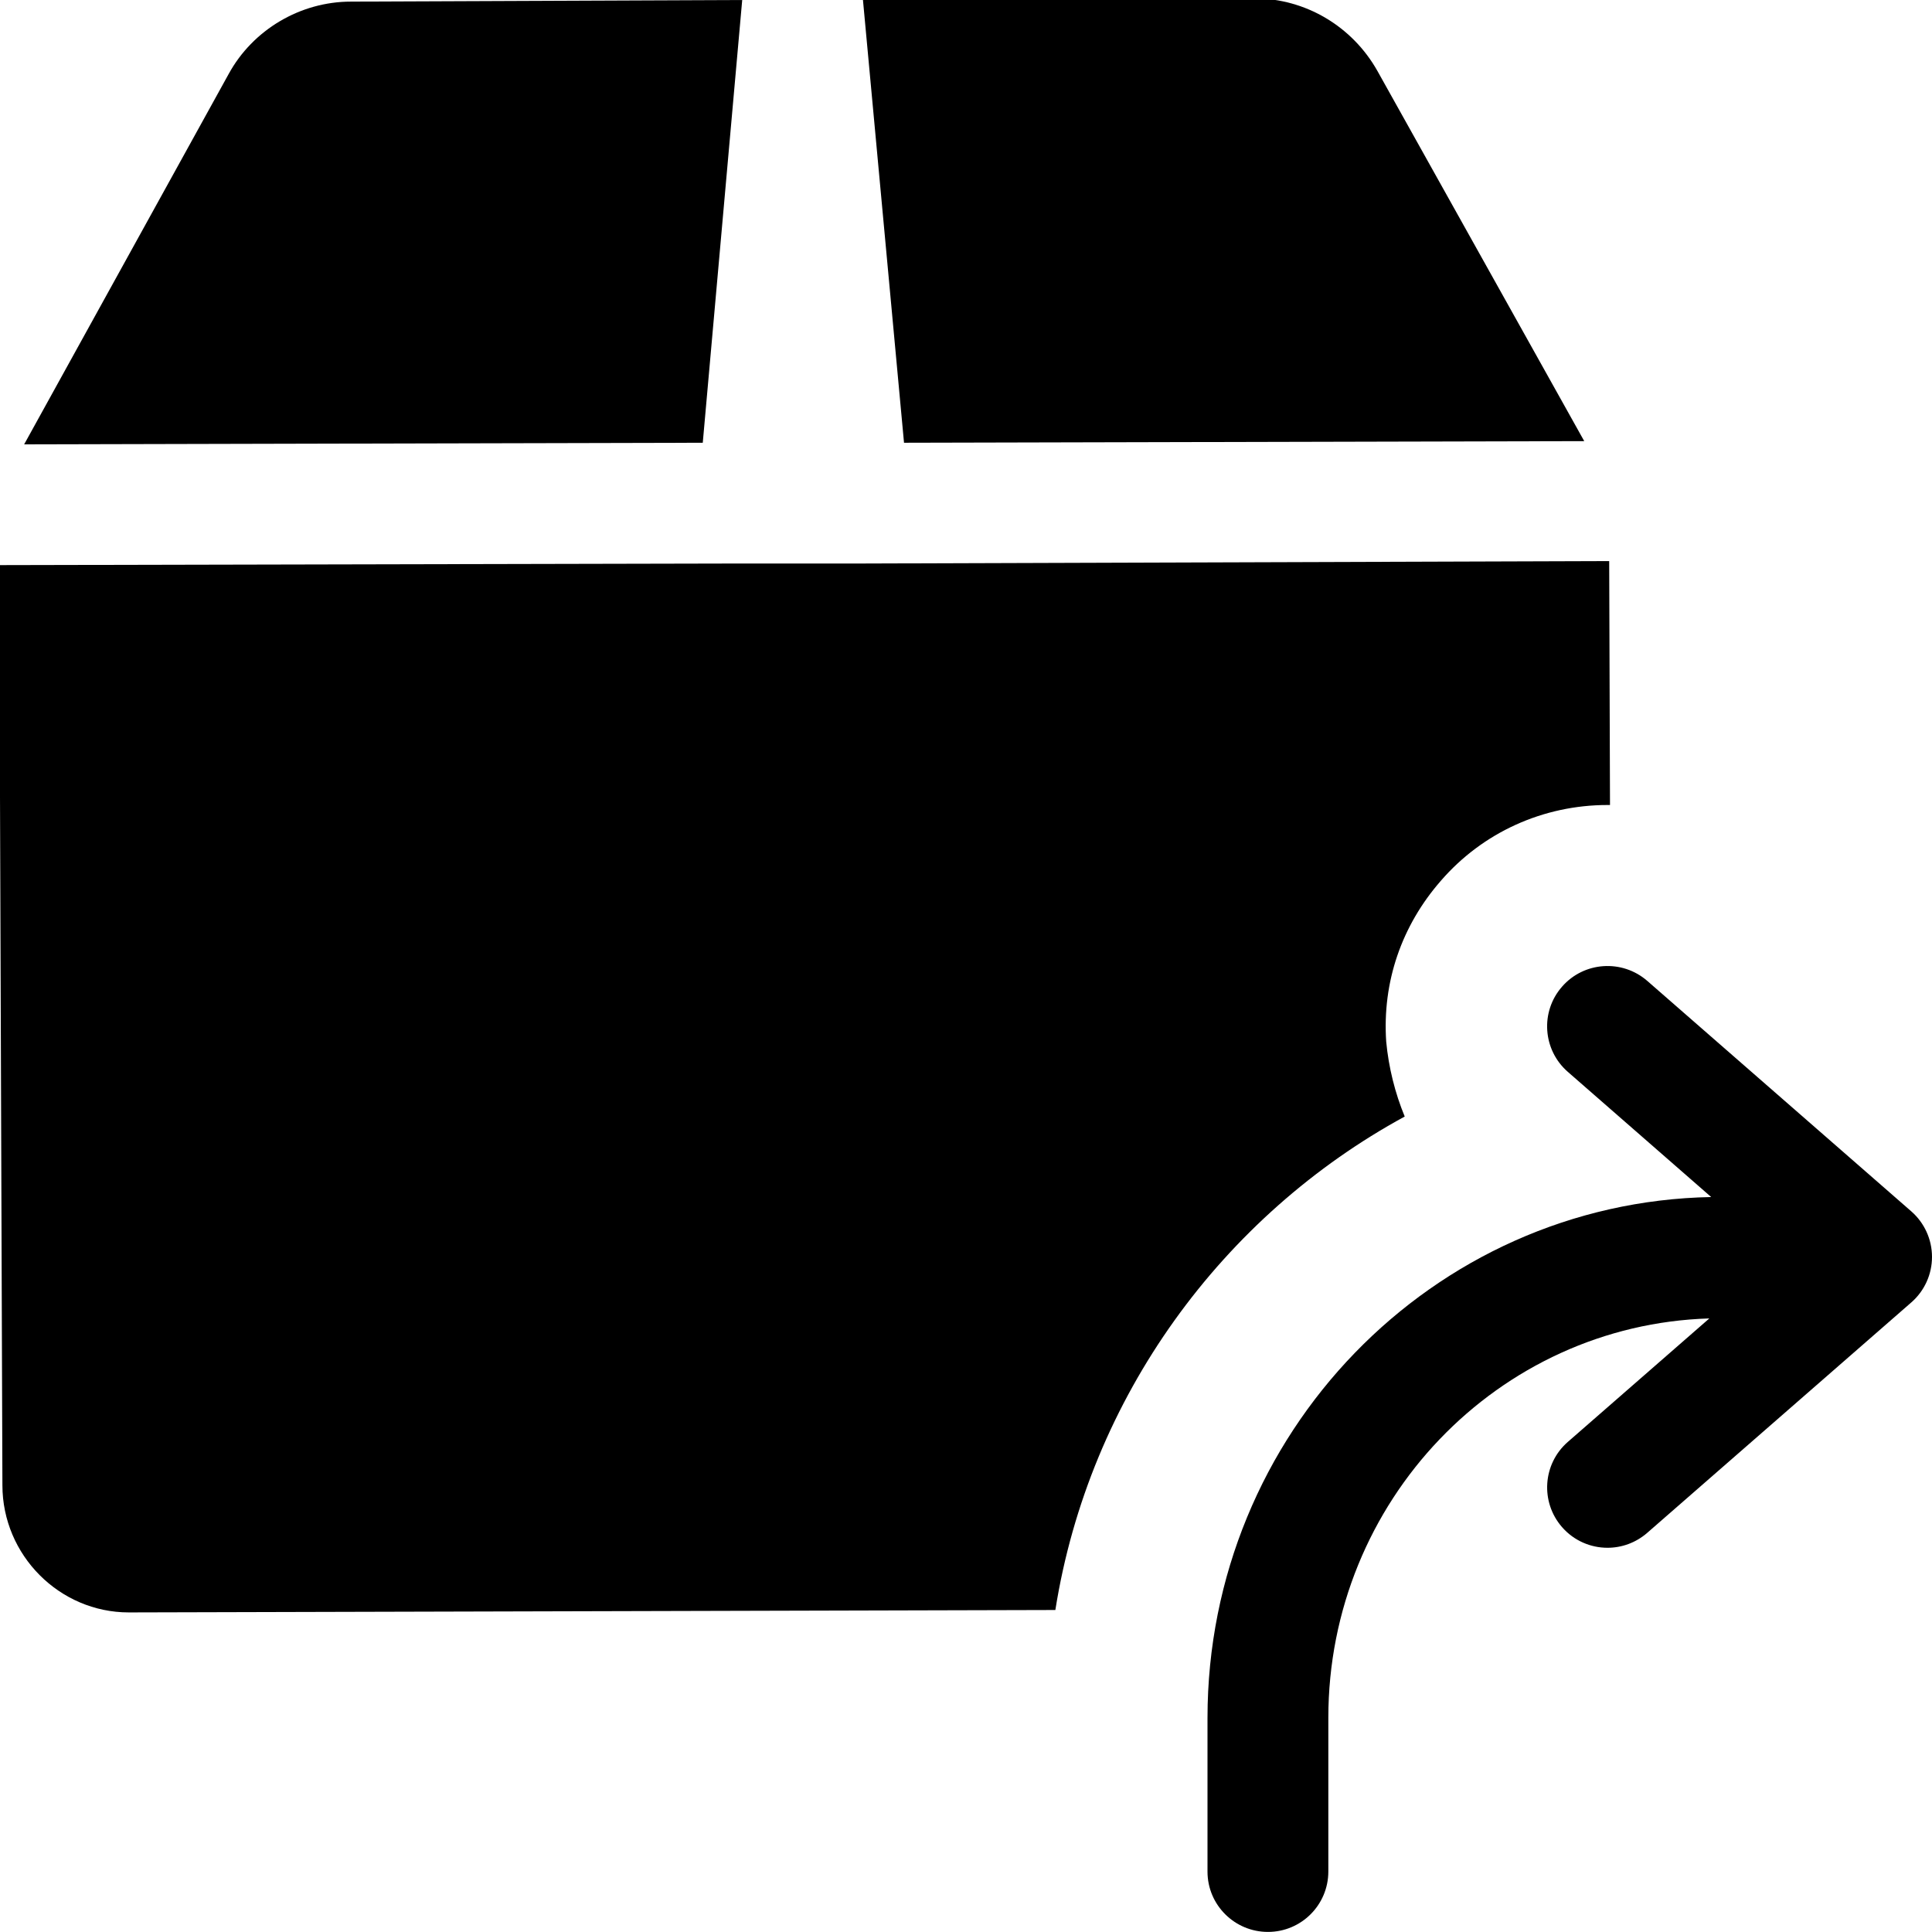
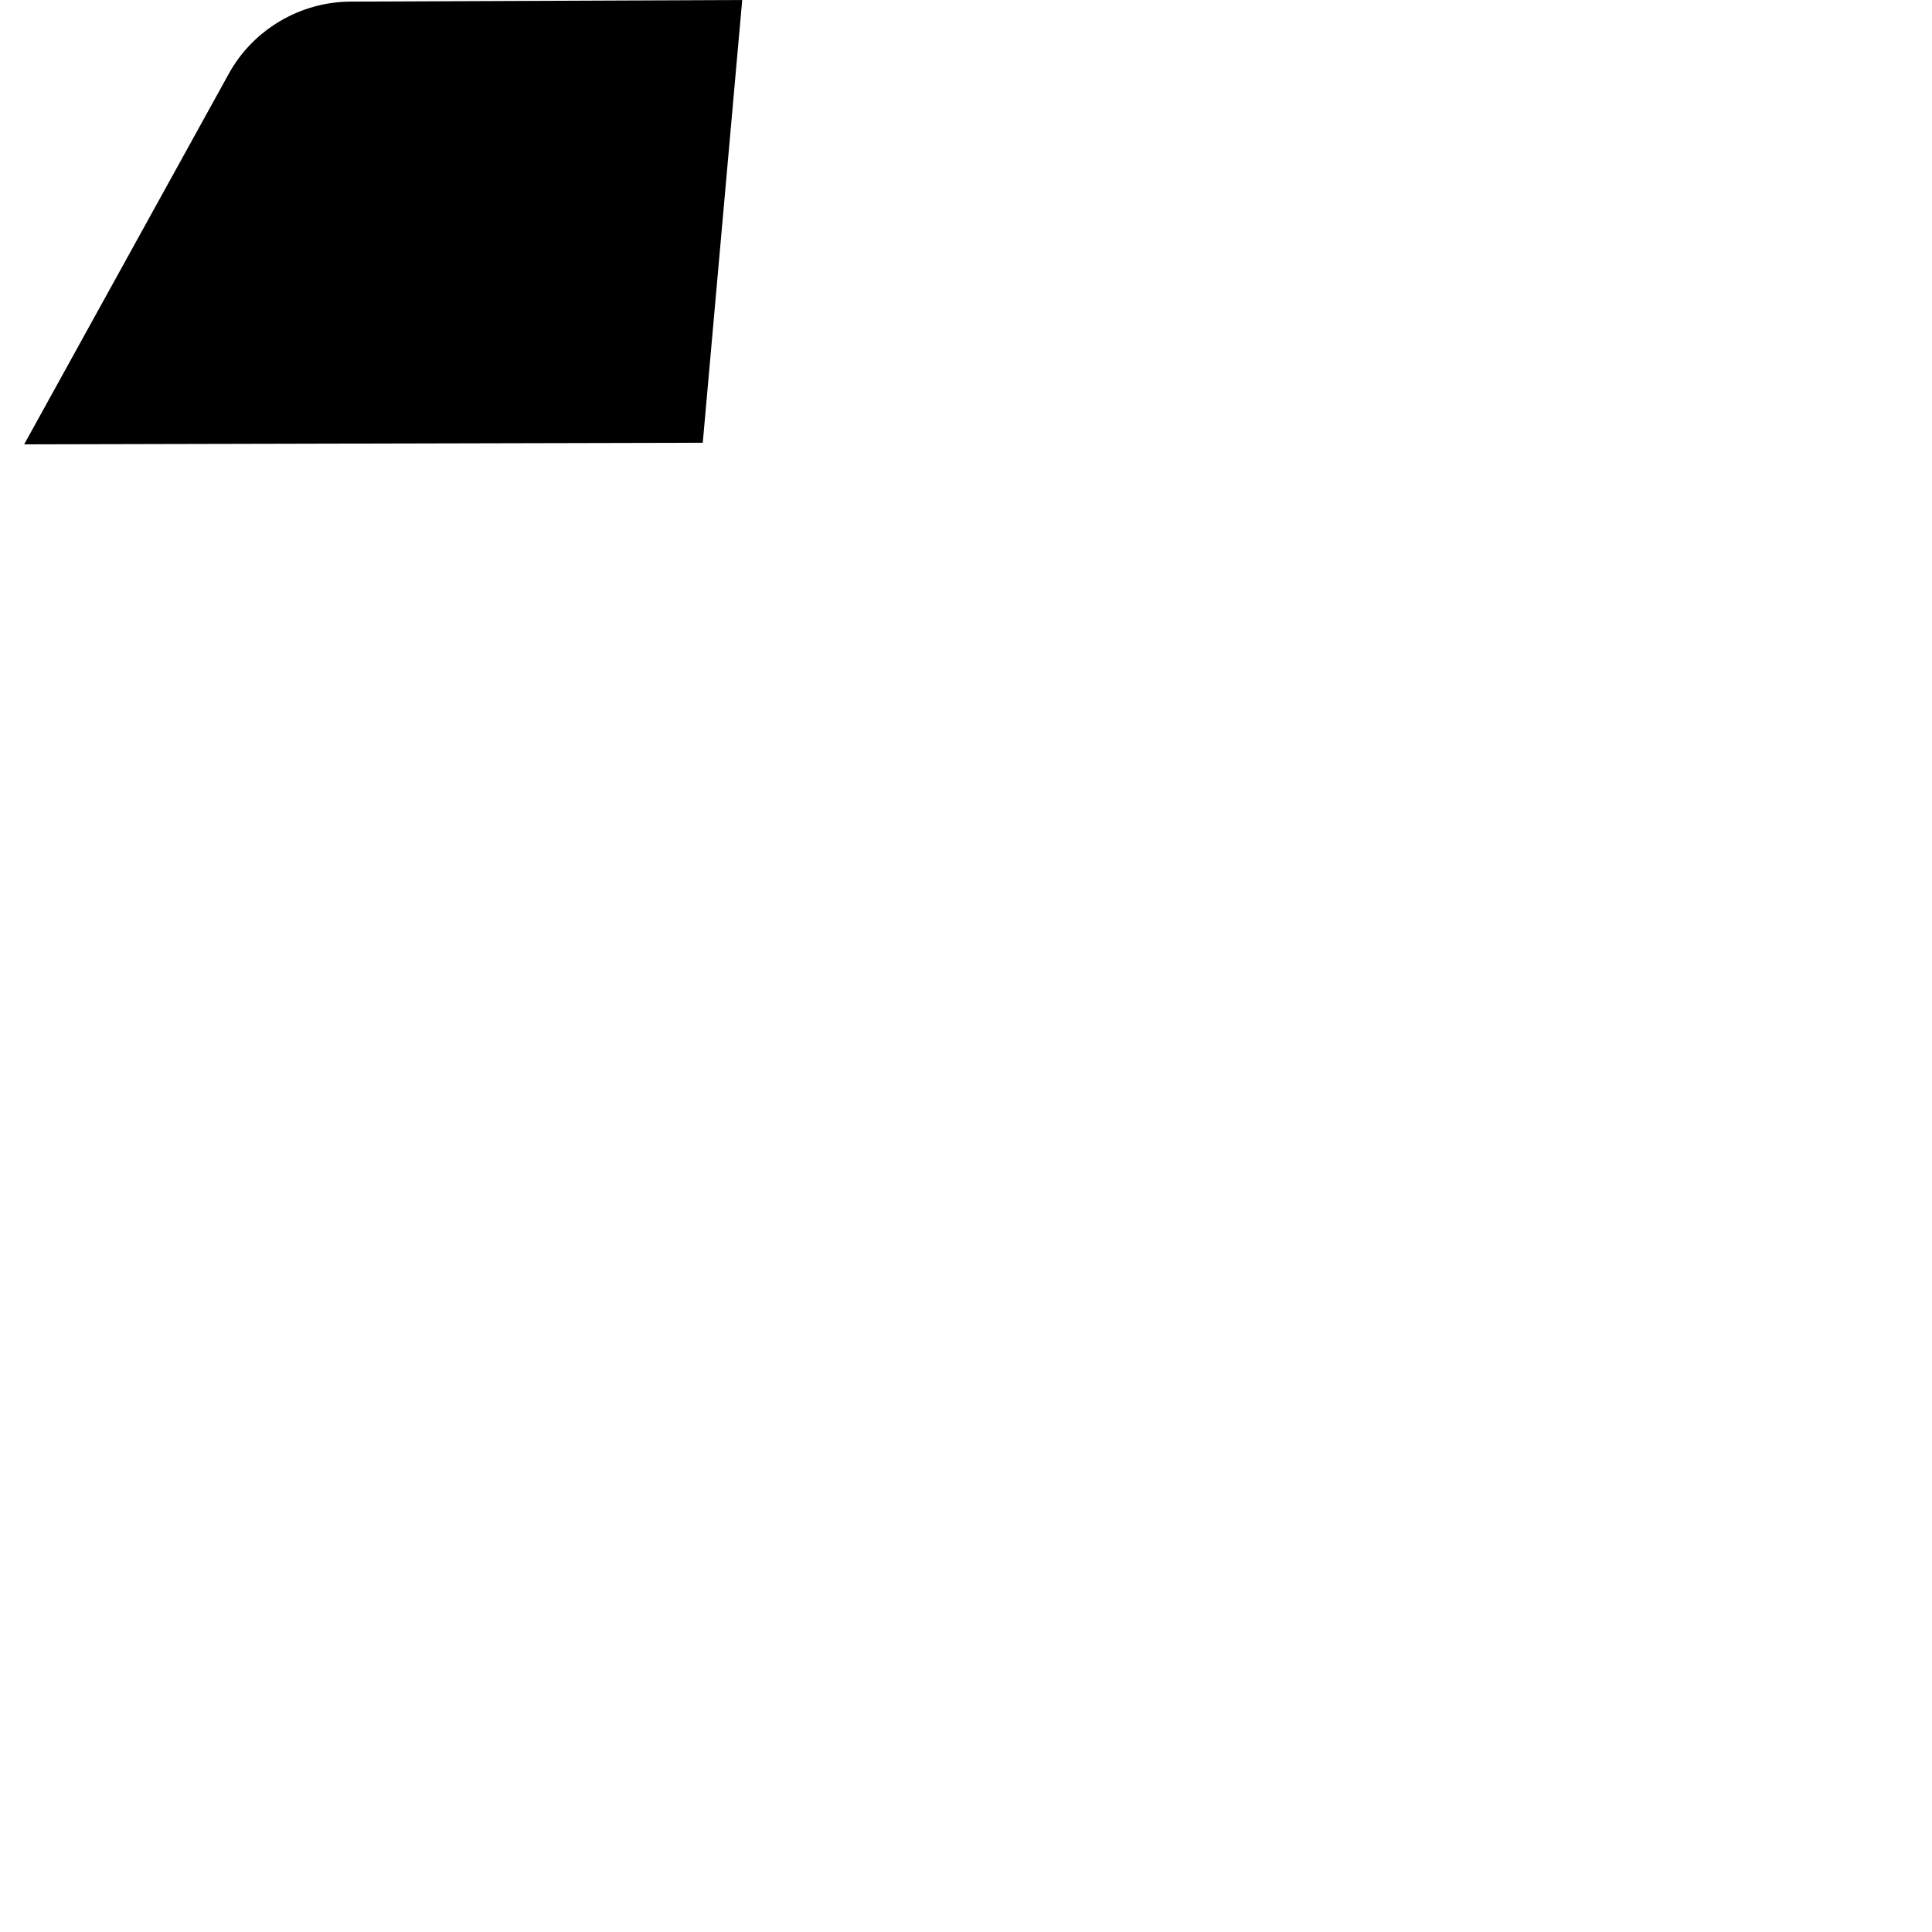
<svg xmlns="http://www.w3.org/2000/svg" enable-background="new 0 0 24 24" height="512" viewBox="0 0 24 24" width="512">
-   <path d="m21.257 14.87-1.781-1.555c-.312-.272-.345-.746-.072-1.058.272-.312.746-.344 1.059-.072l3.281 2.864c.162.142.256.348.256.565s-.094.423-.257.565l-3.281 2.863c-.143.124-.318.185-.493.185-.209 0-.417-.087-.565-.257-.272-.312-.24-.786.072-1.058l1.758-1.534c-2.622.079-4.733 2.268-4.733 4.962v1.909c0 .414-.336.75-.75.75s-.751-.335-.751-.749v-1.909c0-3.531 2.796-6.406 6.257-6.471z" />
  <path d="m9.22 0-4.86.02c-.63 0-1.22.35-1.52.9l-2.54 4.6 8.43-.02z" />
-   <path d="m19.68 5.48-2.57-4.6c-.31-.55-.89-.9-1.53-.9l-4.86.02.51 5.5z" />
-   <path d="m20 10h-.03c-.8 0-1.55.34-2.07.94-.49.56-.73 1.26-.68 2 .03.32.11.64.23.93-2.26 1.23-3.92 3.48-4.34 6.13l-11.5.03c-.01 0-.01 0-.01 0-.86 0-1.57-.71-1.57-1.58l-.04-11.43 9.25-.02h1.5l9.25-.03z" />
</svg>